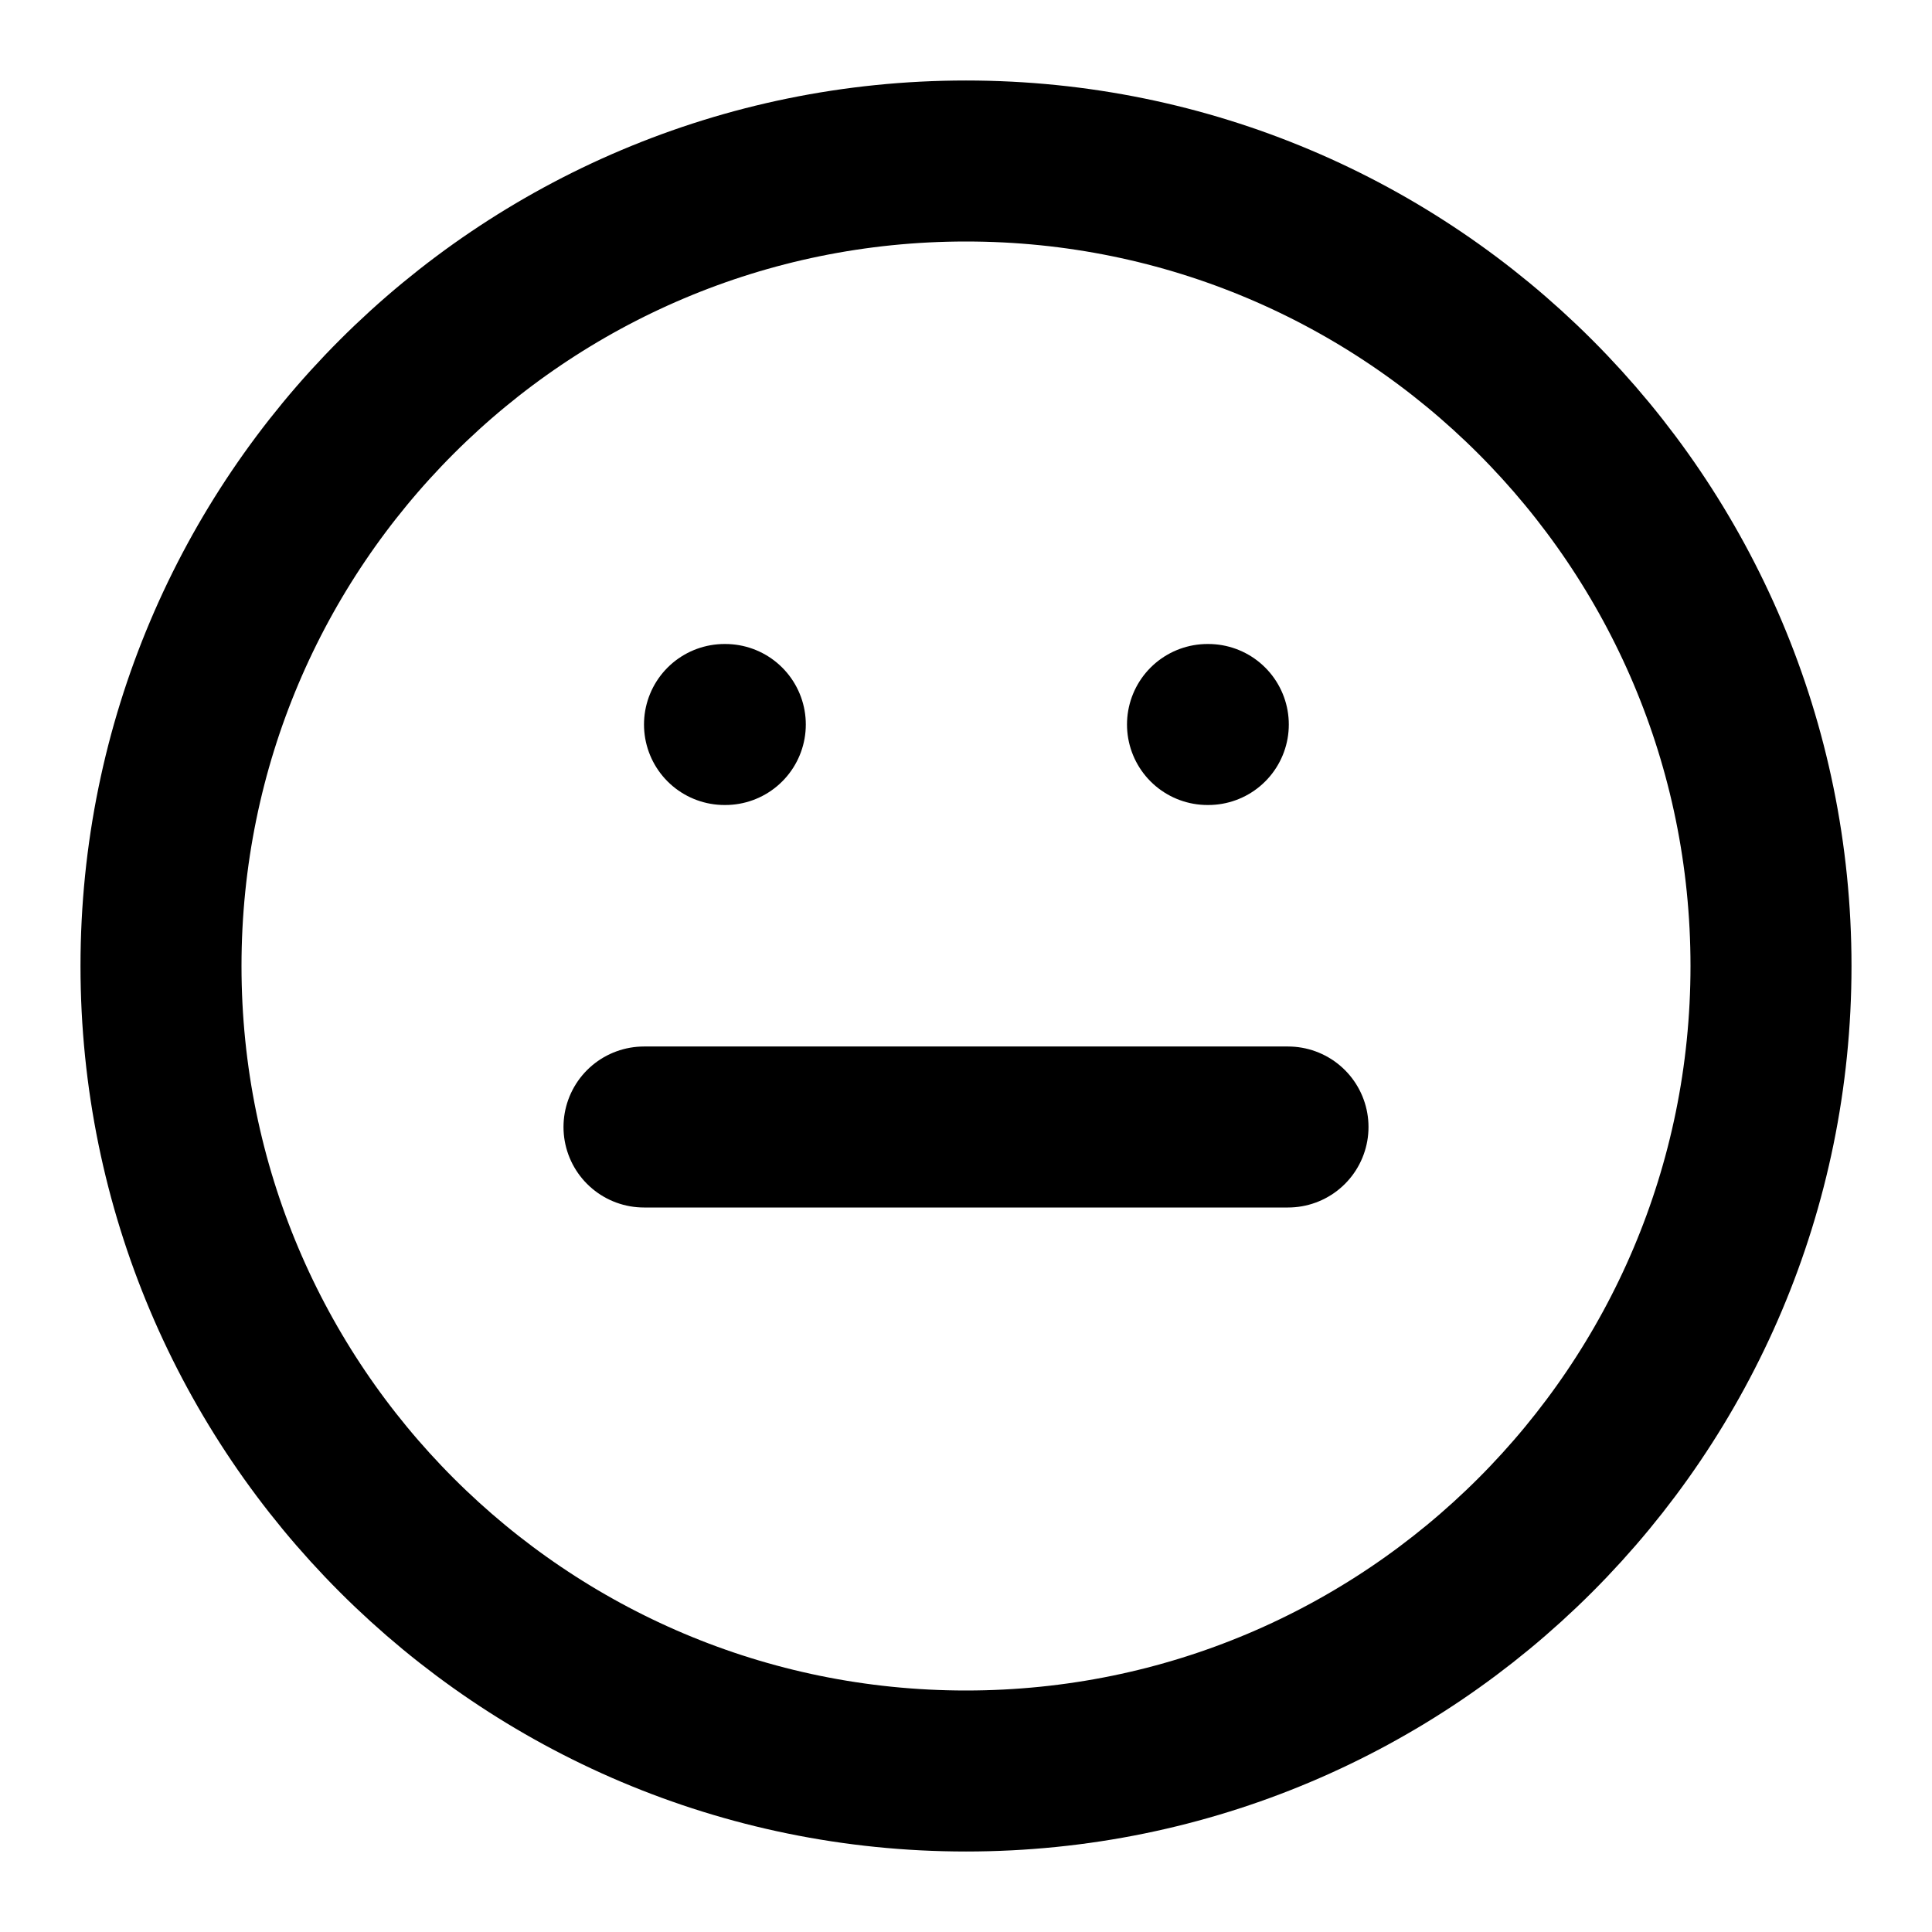
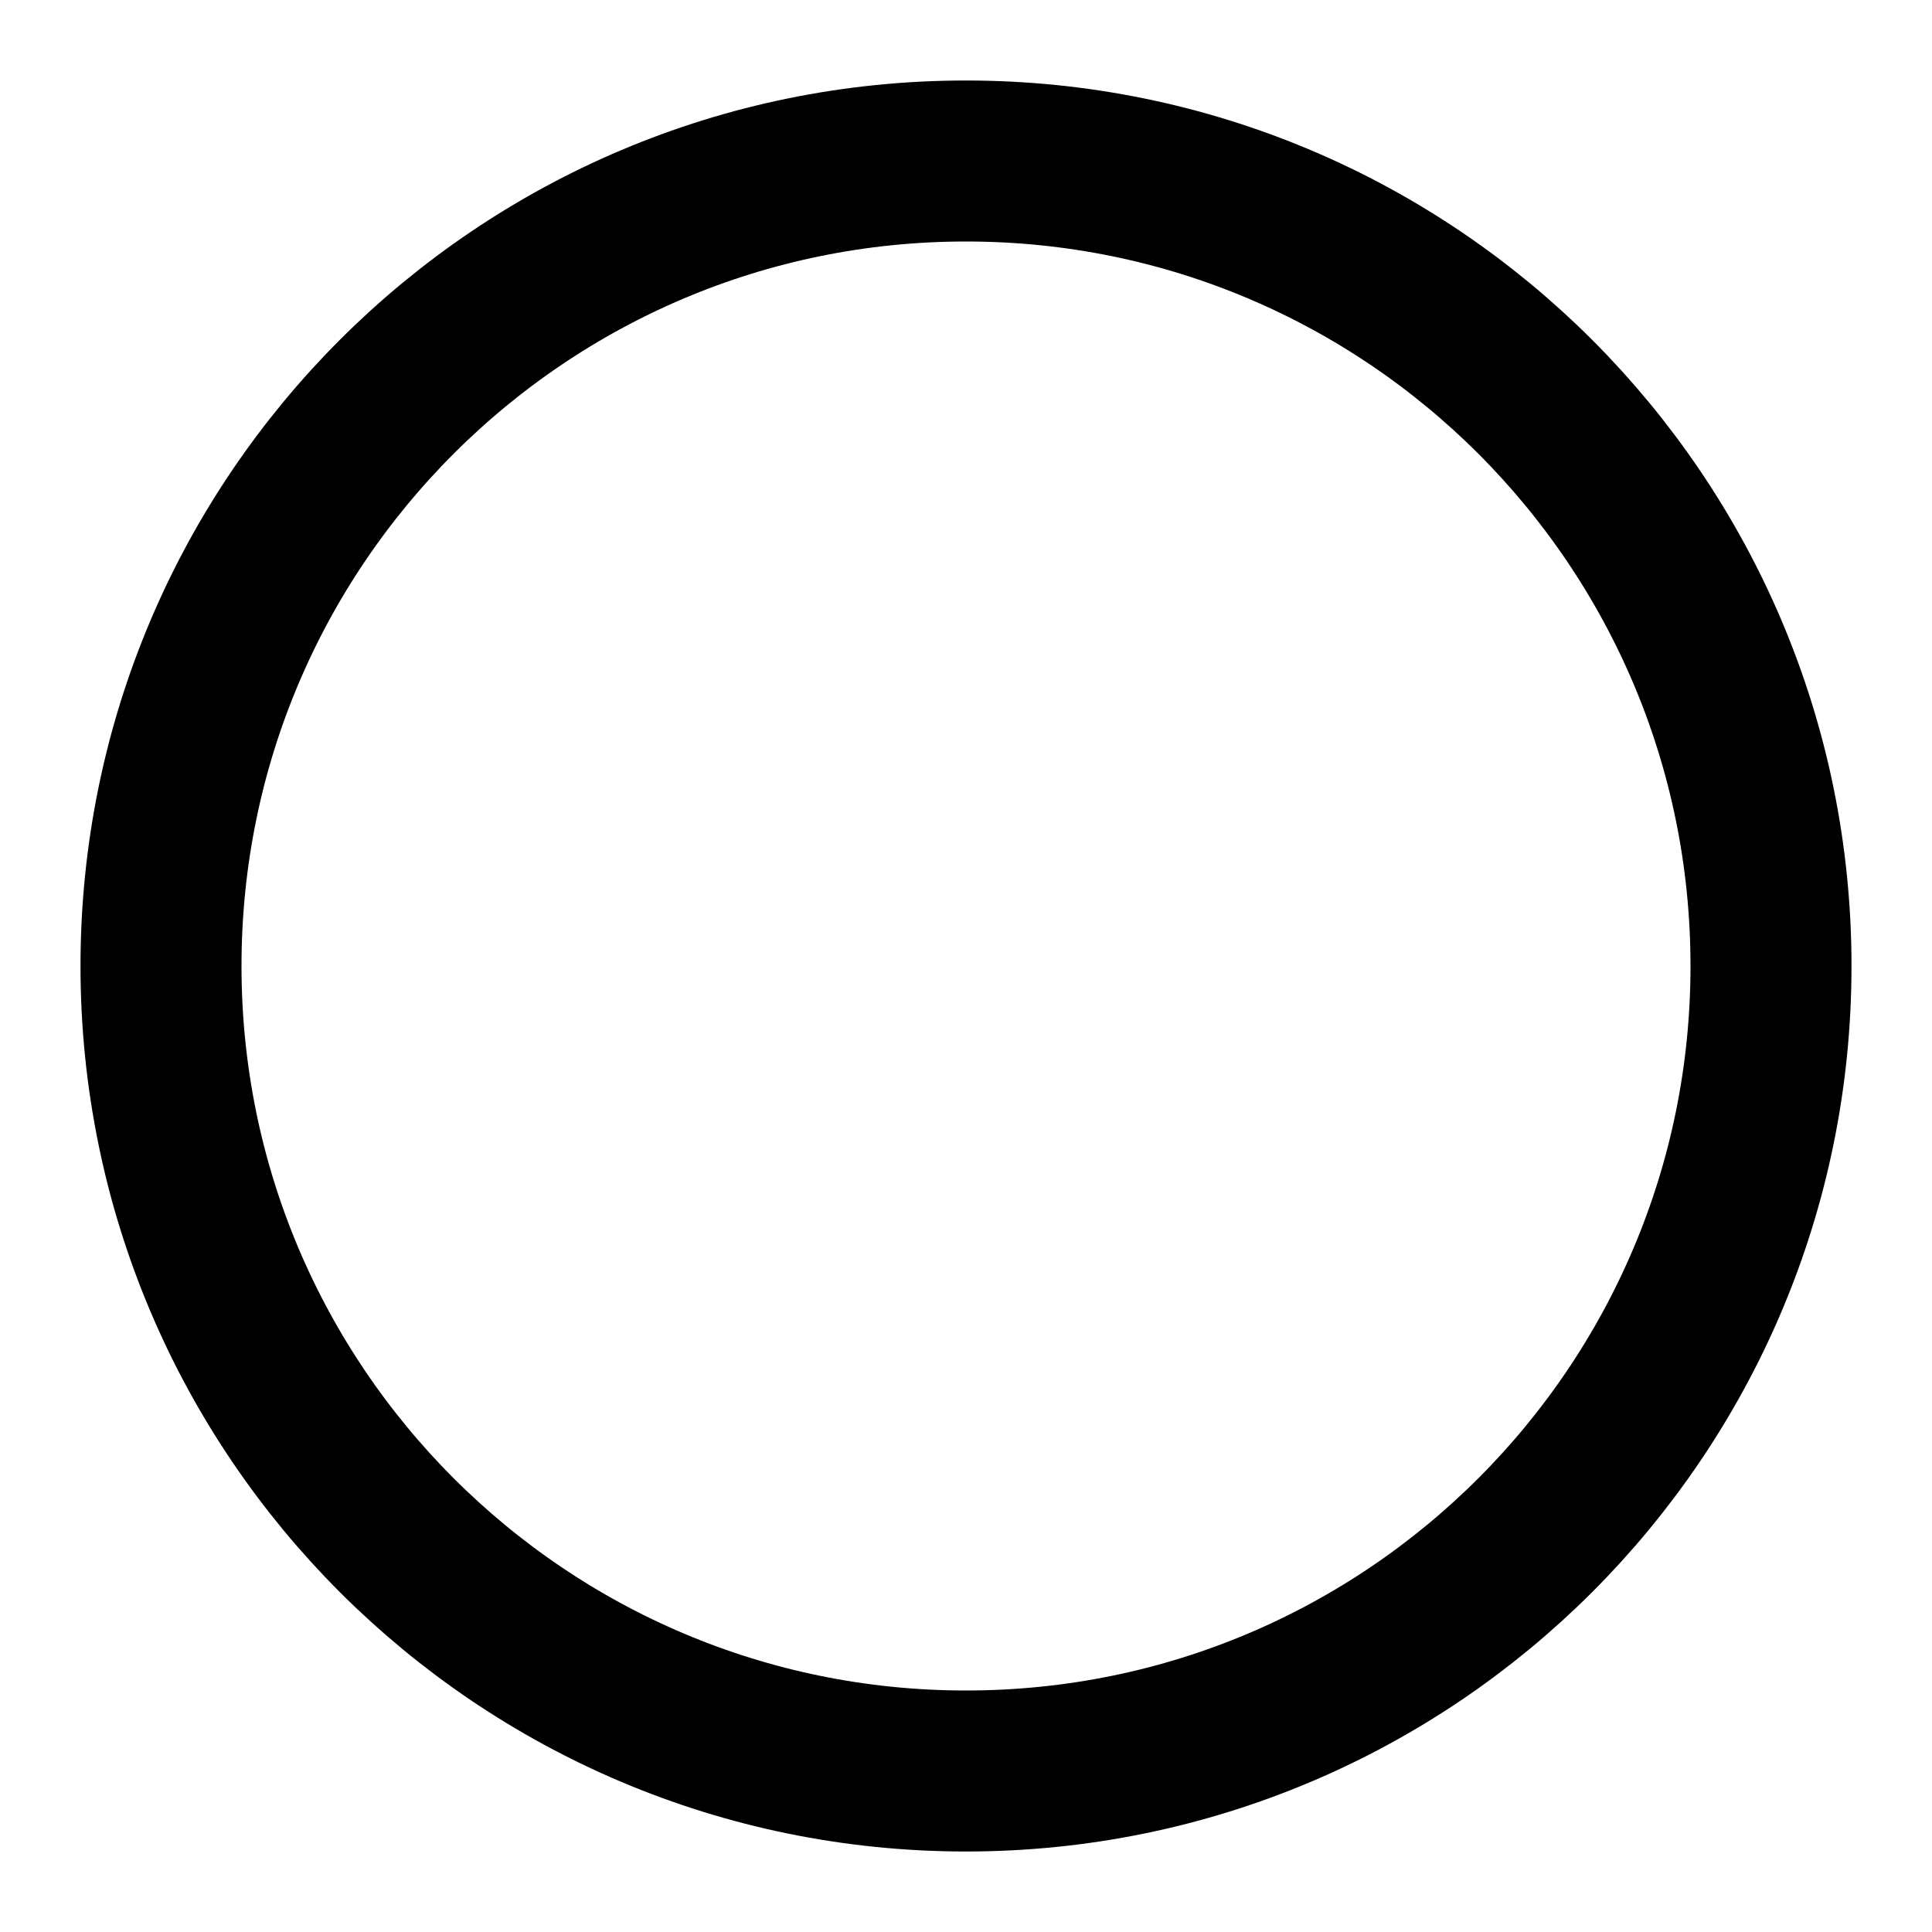
<svg xmlns="http://www.w3.org/2000/svg" viewBox="0 0 24 24" fill="none">
  <path d="M12 22C17.523 22 22 17.523 22 12C22 6.477 17.523 2 12 2C6.477 2 2 6.477 2 12C2 17.523 6.477 22 12 22Z" stroke="currentColor" stroke-width="2" stroke-linecap="round" stroke-linejoin="round" />
-   <path d="M9 9H9.01" stroke="currentColor" stroke-width="2" stroke-linecap="round" stroke-linejoin="round" />
-   <path d="M15 9H15.01" stroke="currentColor" stroke-width="2" stroke-linecap="round" stroke-linejoin="round" />
-   <path d="M8 14H16" stroke="currentColor" stroke-width="2" stroke-linecap="round" stroke-linejoin="round" />
</svg>